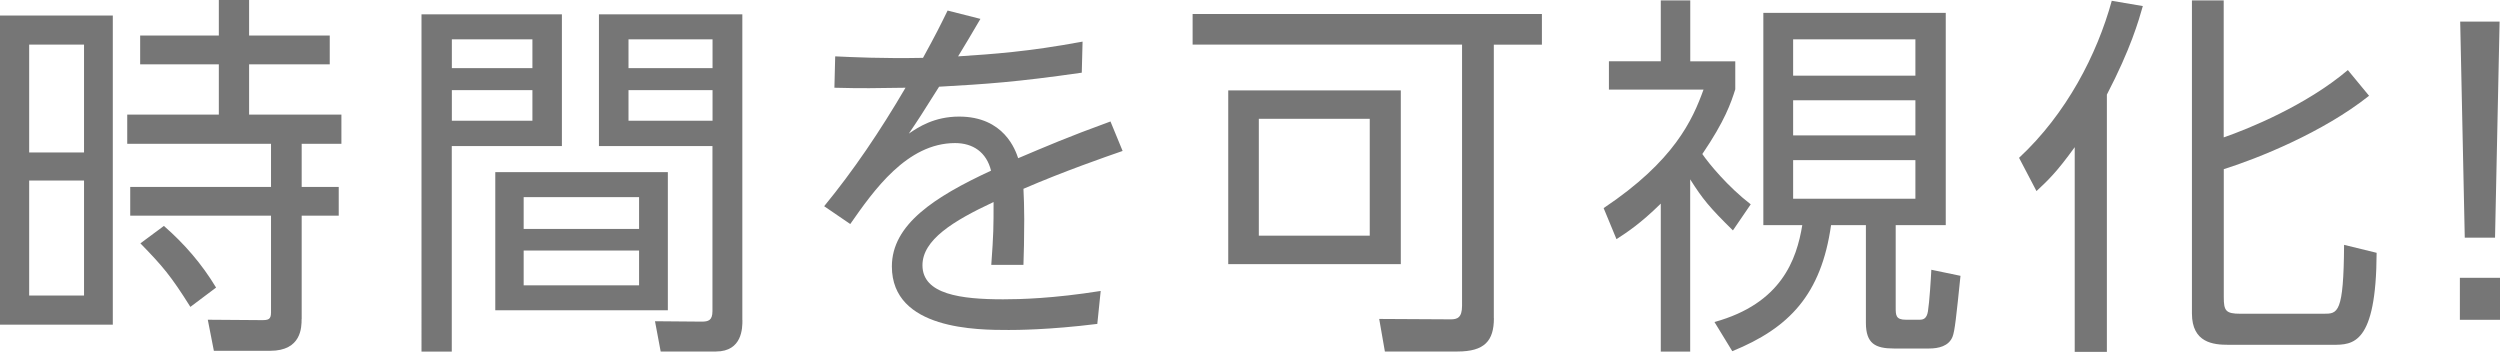
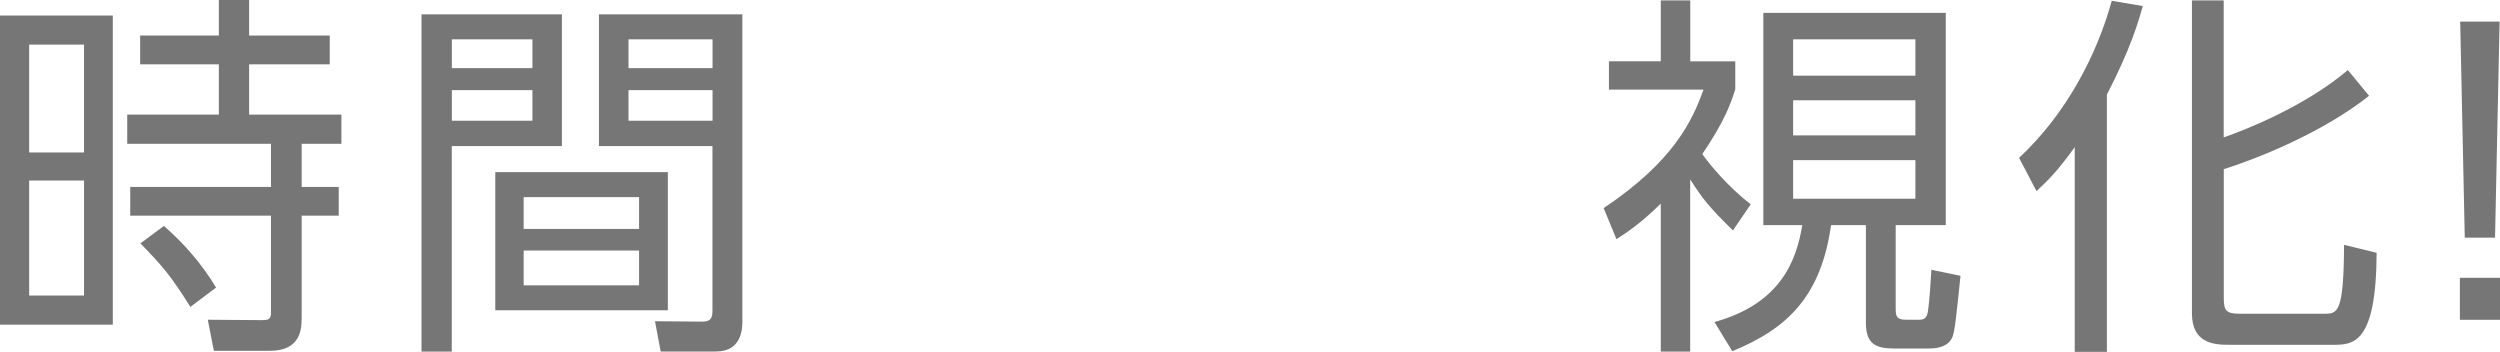
<svg xmlns="http://www.w3.org/2000/svg" id="b" width="317.14" height="44.64" viewBox="0 0 317.14 44.64">
  <defs>
    <style>.d{fill:#767676;}</style>
  </defs>
  <g id="c">
    <path class="d" d="M14.31,1.97v39.22H0V1.97h14.31ZM10.66,5.66H3.7v13.68h6.96V5.66ZM10.66,22.9H3.7v14.59h6.96v-14.59ZM38.26,40.47c0,1.01,0,4.03-3.98,4.03h-7.15l-.77-3.94,6.82.05c.82,0,1.2-.05,1.2-.96v-12.29h-17.86v-3.65h17.86v-5.47h-18.24v-3.7h11.62v-6.38h-9.98v-3.65h9.98V0h3.84v4.51h10.23v3.65h-10.23v6.38h11.71v3.7h-5.04v5.47h4.7v3.65h-4.7v13.11ZM24.15,38.93c-2.5-3.98-3.5-5.14-6.34-8.06l2.98-2.21c2.59,2.26,4.8,4.8,6.62,7.82l-3.26,2.45Z" />
    <path class="d" d="M71.28,1.82v16.71h-13.97v26.07h-3.84V1.82h17.81ZM67.54,4.99h-10.22v3.65h10.22v-3.65ZM67.54,11.43h-10.22v3.89h10.22v-3.89ZM84.72,39.36h-21.89v-17.52h21.89v17.52ZM81.07,25.01h-14.64v4.03h14.64v-4.03ZM81.07,31.78h-14.64v4.42h14.64v-4.42ZM94.18,40.61c0,.96,0,3.98-3.36,3.98h-7.01l-.72-3.84,5.9.05c.86,0,1.39-.14,1.39-1.34v-20.93h-14.4V1.82h18.19v38.79ZM90.39,4.99h-10.66v3.65h10.66v-3.65ZM90.39,11.43h-10.66v3.89h10.66v-3.89Z" />
-     <path class="d" d="M124.37,2.4c-.91,1.58-2.16,3.65-2.83,4.75,4.42-.29,8.83-.58,15.79-1.87l-.1,3.94c-8.35,1.2-12.1,1.44-18.1,1.78-2.3,3.65-2.54,4.03-3.84,5.95,1.2-.82,3.22-2.16,6.38-2.16,5.71,0,7.15,4.27,7.49,5.28,3.65-1.54,6.29-2.69,11.71-4.66l1.54,3.74c-2.21.77-7.34,2.54-12.58,4.8.05,1.1.1,2.26.1,3.84,0,2.4-.05,4.42-.1,5.81h-4.08c.29-3.98.29-4.8.29-7.97-5.14,2.4-9.02,4.8-9.02,8.02,0,3.7,4.9,4.32,10.23,4.32,2.16,0,6.34-.1,12.38-1.06l-.43,4.18c-6.19.77-10.37.77-11.23.77-3.94,0-14.83,0-14.83-8.06,0-5.33,5.42-8.83,12.58-12.15-.58-2.35-2.3-3.5-4.56-3.5-6.1,0-10.32,6-13.3,10.27l-3.31-2.26c3.7-4.51,7.06-9.46,10.32-15.03-3.98.05-5.23.1-9.02,0l.1-3.98c2.21.1,6,.29,11.14.19,1.68-3.07,2.11-3.94,3.12-6l4.18,1.06Z" />
-     <path class="d" d="M189.51,40.37c0,2.88-1.2,4.22-4.61,4.22h-9.22l-.72-4.13,9.07.05c.82,0,1.44-.19,1.44-1.73V5.66h-34.18V1.78h44.31v3.89h-6.1v34.71ZM177.7,33.51h-21.89V11.47h21.89v22.03ZM173.76,15.07h-14.07v14.83h14.07v-14.83Z" />
    <path class="d" d="M214.42,44.6h-3.74v-18.77c-2.59,2.54-4.22,3.6-5.62,4.51l-1.63-3.94c8.98-6,11.28-11.19,12.67-15.03h-12v-3.6h6.58V.05h3.74v7.73h5.71v3.55c-.53,1.68-1.3,3.98-4.18,8.21.82,1.2,3.22,4.13,6.14,6.38l-2.26,3.31c-2.98-2.93-3.84-3.98-5.42-6.48v21.84ZM246.82,28.56h-6.34v10.42c0,1.01,0,1.58,1.3,1.58h1.73c.48,0,.91-.14,1.06-1.06.19-1.15.38-4.18.43-5.28l3.7.77c-.53,5.14-.72,7.01-1.01,7.73-.48,1.2-1.78,1.49-2.98,1.49h-4.46c-2.35,0-3.55-.62-3.55-3.26v-12.39h-4.42c-1.25,8.83-5.33,13.06-12.53,15.99l-2.26-3.7c8.5-2.35,10.42-7.92,11.14-12.29h-4.94V1.63h23.14v26.93ZM242.98,4.99h-15.51v4.61h15.51v-4.61ZM242.98,12.72h-15.51v4.46h15.51v-4.46ZM242.98,20.31h-15.51v4.9h15.51v-4.9Z" />
    <path class="d" d="M267.27,44.64h-4.08v-25.97c-2.35,3.26-3.46,4.27-4.85,5.57l-2.21-4.22c6-5.57,9.89-13.1,11.76-19.92l3.94.67c-.53,1.87-1.54,5.42-4.56,11.23v32.64ZM300.53,12.15c-5.86,4.66-14.16,7.97-18.43,9.31v16.23c0,1.73.24,2.11,2.11,2.11h10.56c1.78,0,2.54,0,2.59-8.74l4.13,1.01c-.05,11.67-3.02,11.67-5.57,11.67h-13.25c-1.87,0-4.61-.24-4.61-3.98V.05h4.03v17.38c3.07-1.06,10.42-4.03,15.75-8.54l2.69,3.26Z" />
    <path class="d" d="M312.05,35.24h5.09v5.33h-5.09v-5.33ZM317.09,2.74l-.58,27.41h-3.84l-.58-27.41h4.99Z" />
  </g>
</svg>